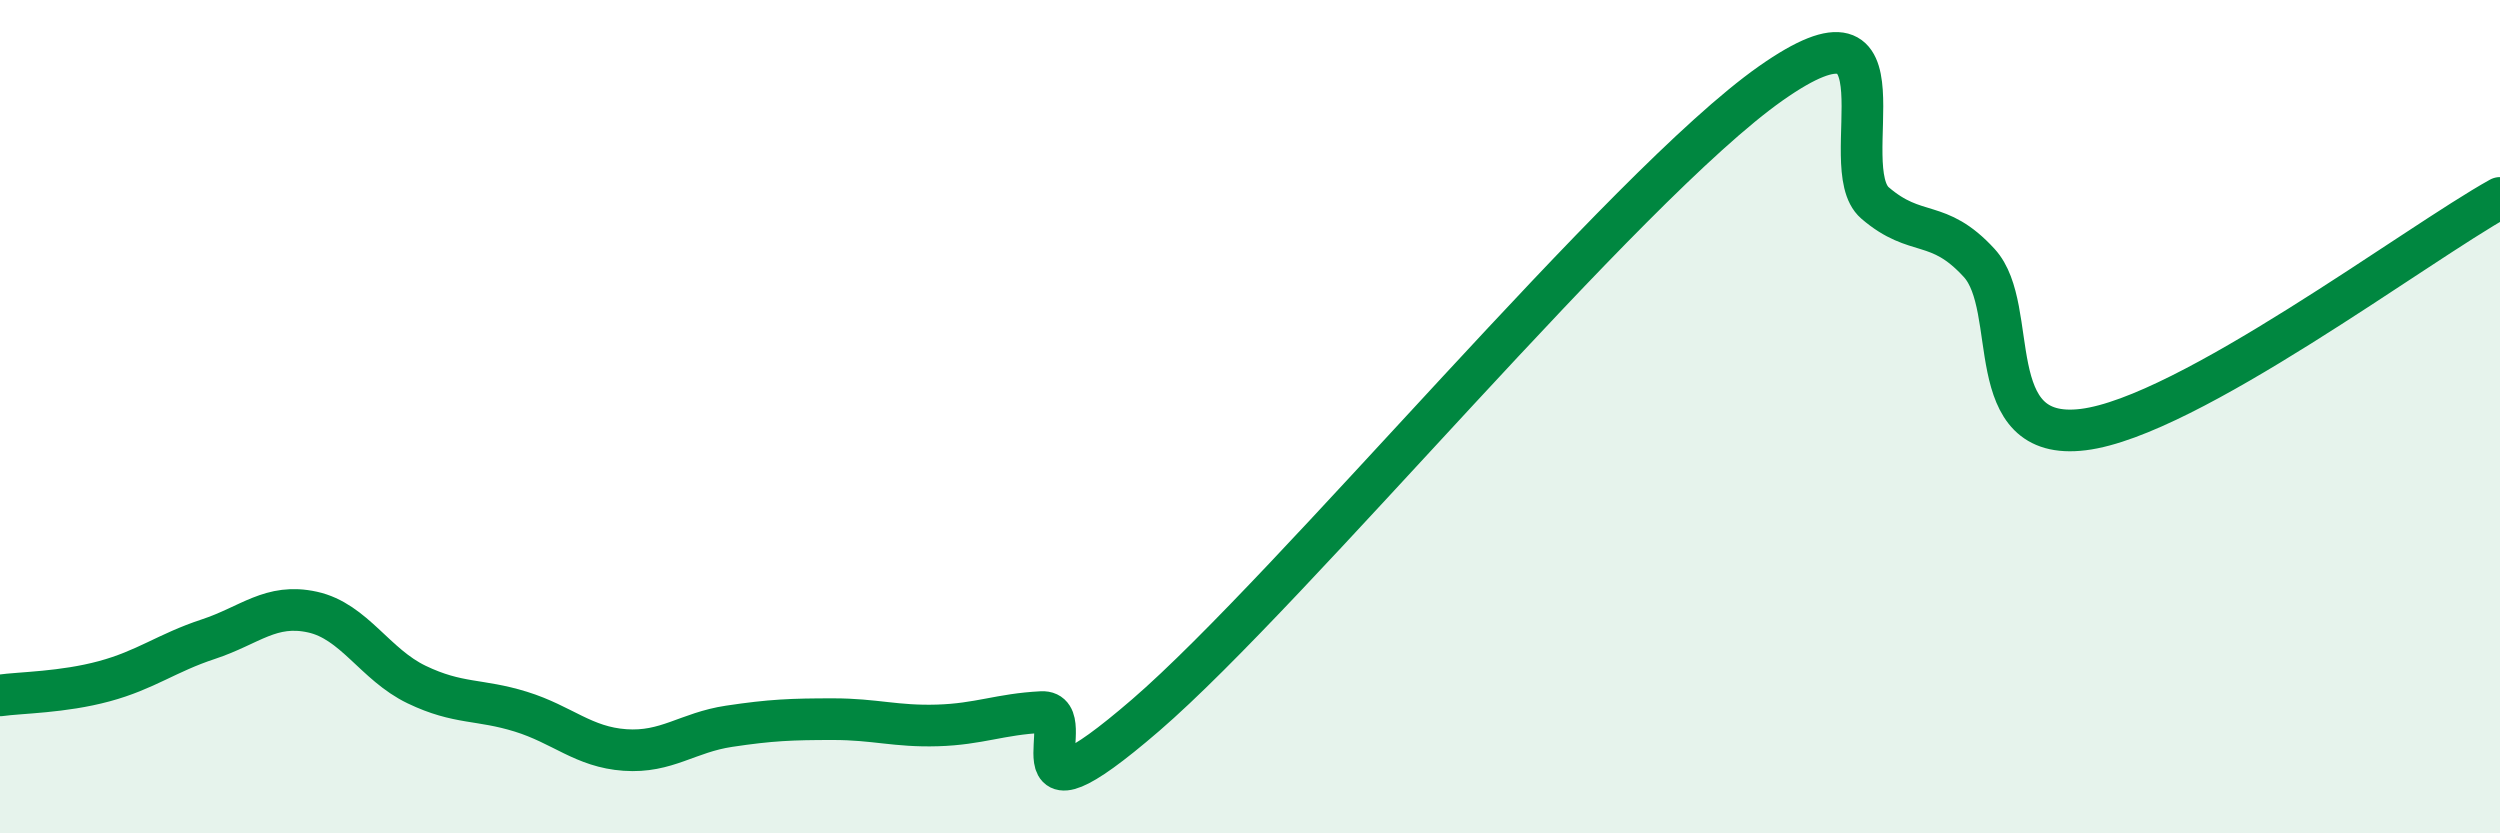
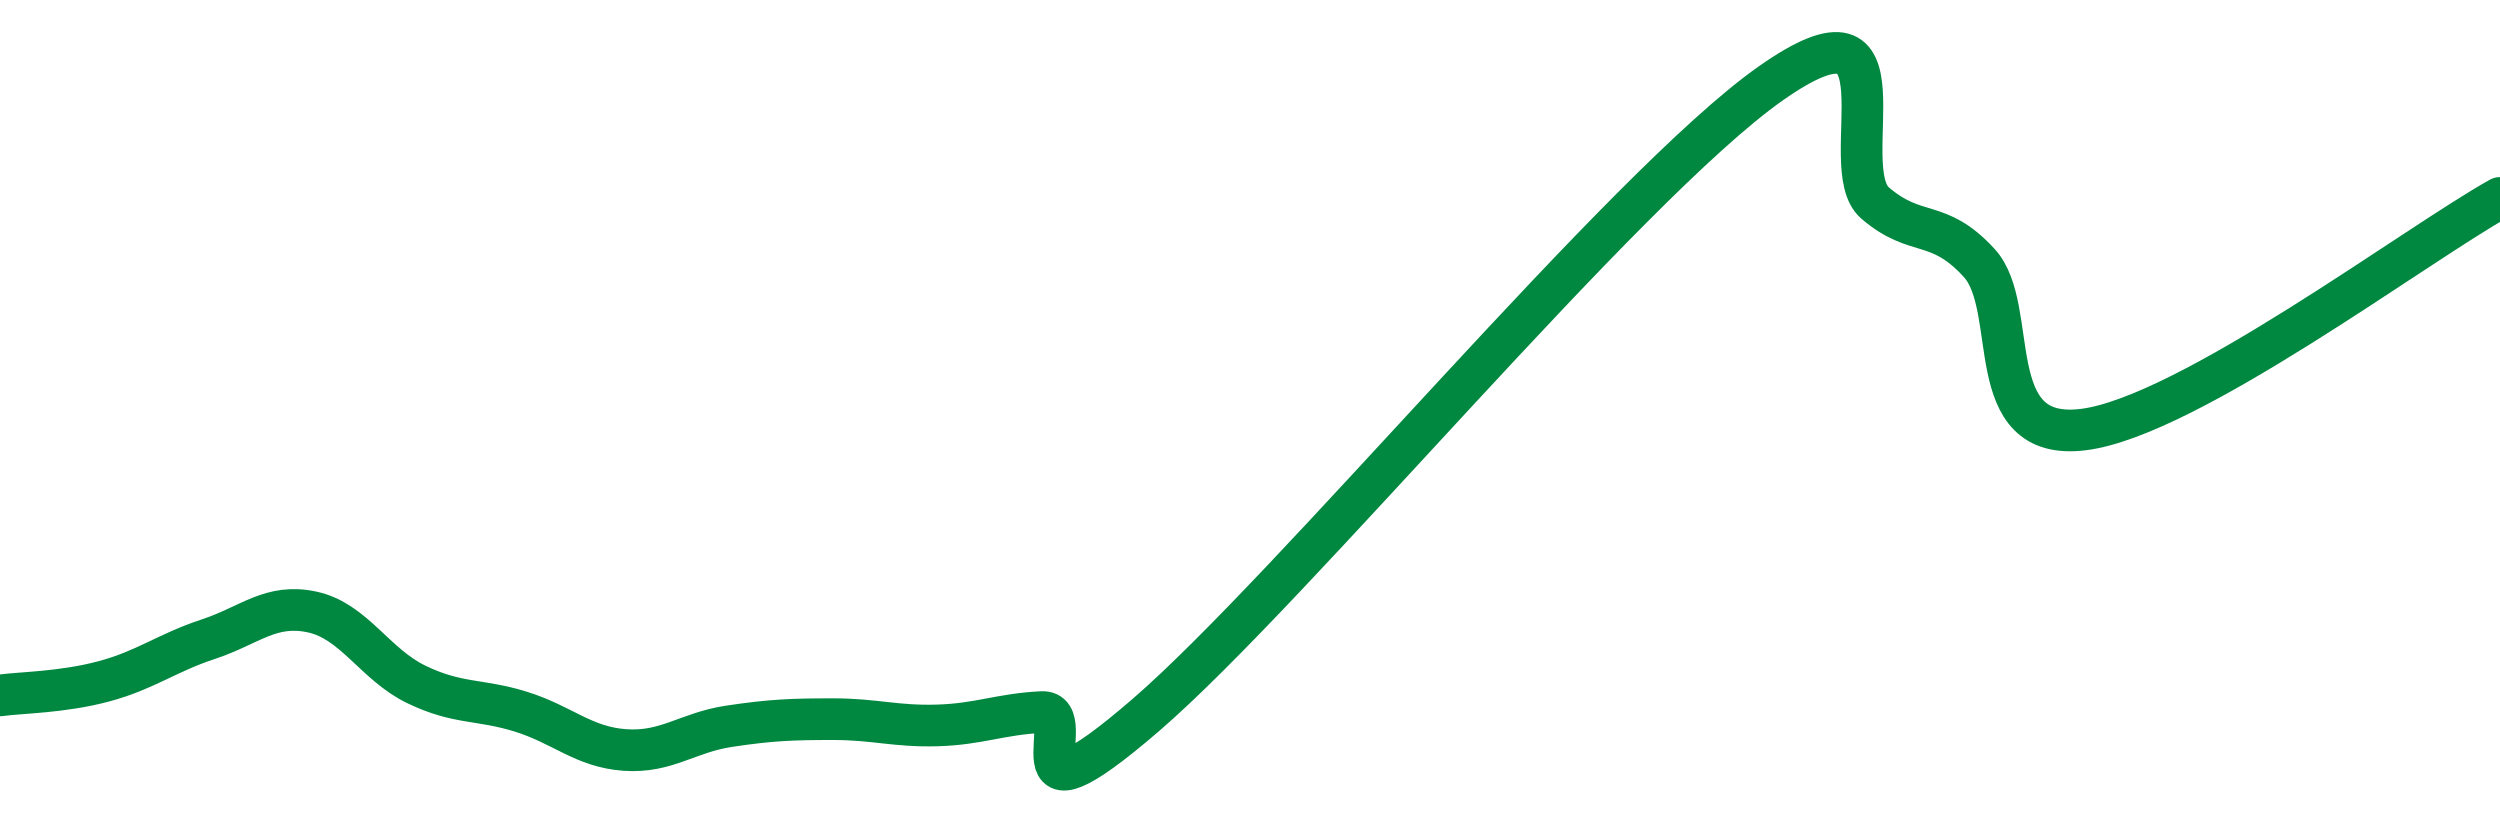
<svg xmlns="http://www.w3.org/2000/svg" width="60" height="20" viewBox="0 0 60 20">
-   <path d="M 0,16.69 C 0.5,16.62 1.5,16.62 2.5,16.35 C 3.5,16.08 4,15.67 5,15.34 C 6,15.01 6.5,14.47 7.5,14.69 C 8.5,14.91 9,15.95 10,16.43 C 11,16.91 11.5,16.77 12.5,17.08 C 13.5,17.39 14,17.93 15,18 C 16,18.07 16.5,17.58 17.5,17.43 C 18.5,17.28 19,17.26 20,17.26 C 21,17.26 21.5,17.44 22.5,17.41 C 23.5,17.38 24,17.14 25,17.09 C 26,17.04 24,20.18 27.5,17.16 C 31,14.14 39,4.46 42.5,2 C 46,-0.46 44,4.01 45,4.87 C 46,5.73 46.5,5.22 47.5,6.31 C 48.5,7.4 47.5,10.62 50,10.31 C 52.5,10 58,5.86 60,4.75L60 20L0 20Z" fill="#008740" opacity="0.1" stroke-linecap="round" stroke-linejoin="round" />
  <path d="M 0,16.69 C 0.5,16.62 1.5,16.62 2.5,16.35 C 3.5,16.08 4,15.67 5,15.34 C 6,15.01 6.5,14.47 7.5,14.69 C 8.5,14.91 9,15.95 10,16.43 C 11,16.91 11.5,16.77 12.5,17.08 C 13.5,17.39 14,17.93 15,18 C 16,18.07 16.5,17.58 17.5,17.43 C 18.5,17.28 19,17.26 20,17.26 C 21,17.26 21.5,17.44 22.5,17.41 C 23.5,17.38 24,17.14 25,17.09 C 26,17.04 24,20.18 27.5,17.16 C 31,14.14 39,4.46 42.5,2 C 46,-0.46 44,4.01 45,4.87 C 46,5.73 46.5,5.22 47.5,6.31 C 48.5,7.4 47.5,10.62 50,10.31 C 52.5,10 58,5.86 60,4.75" stroke="#008740" stroke-width="1" fill="none" stroke-linecap="round" stroke-linejoin="round" />
</svg>